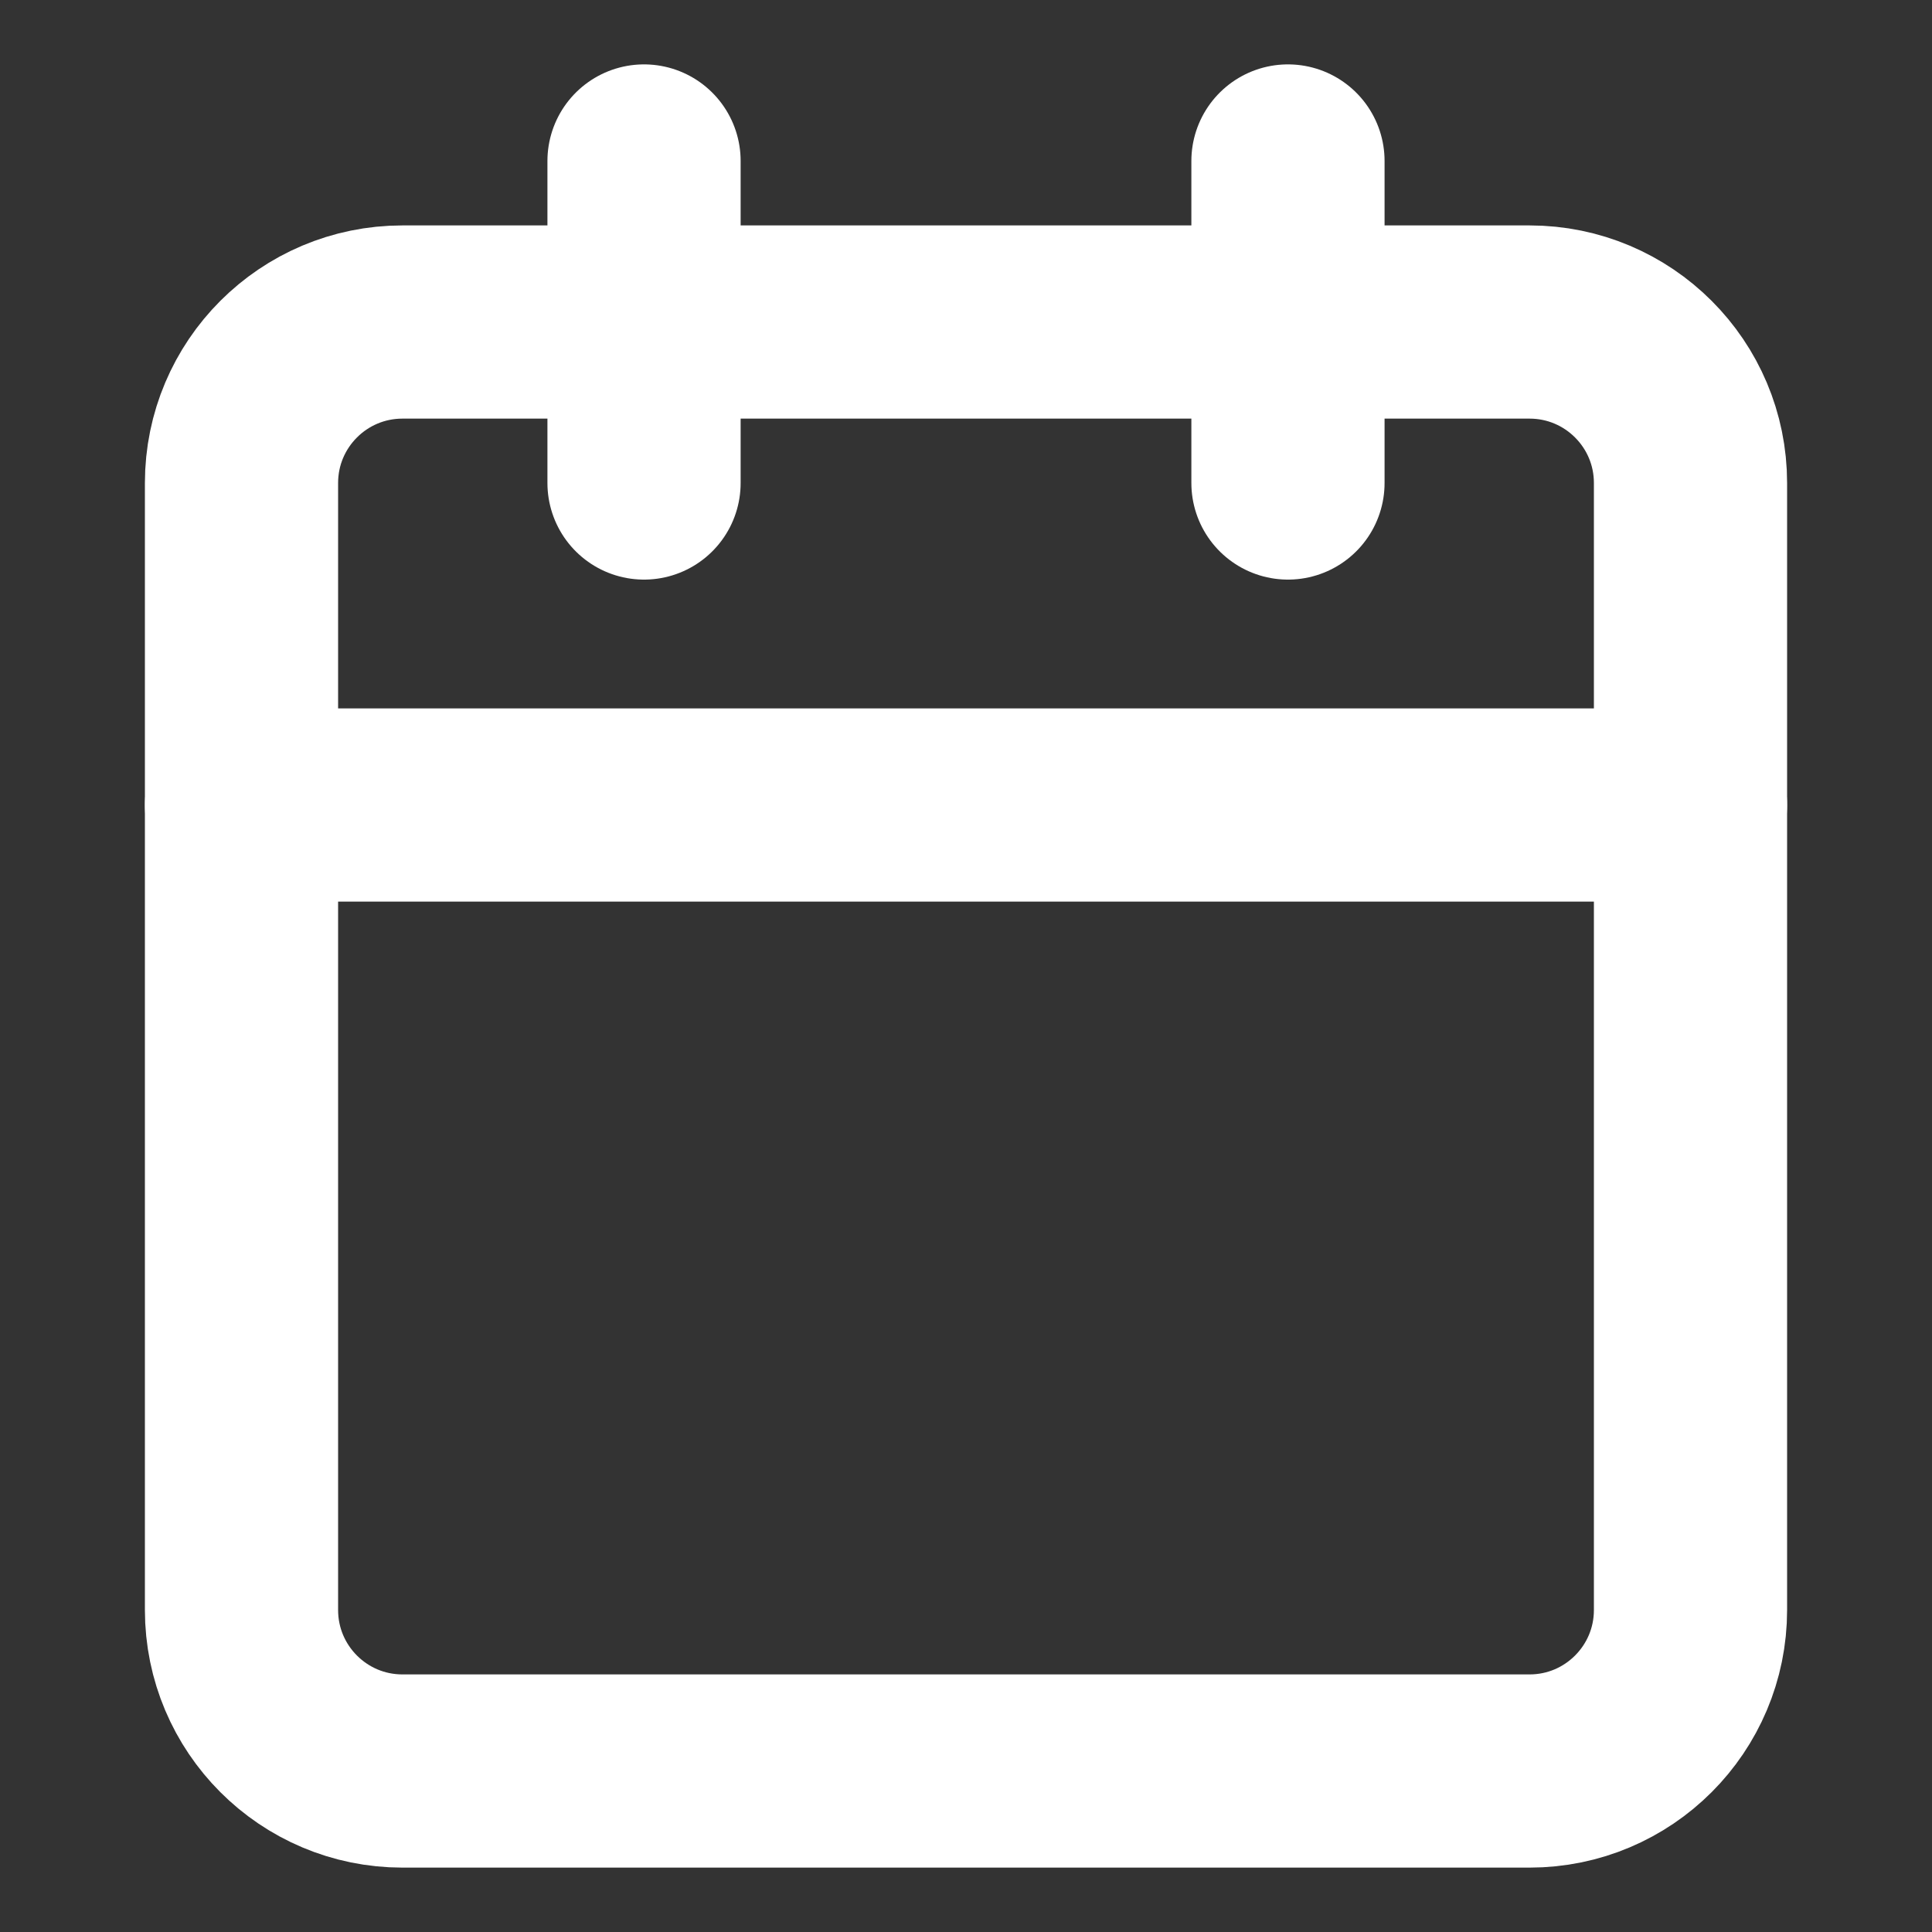
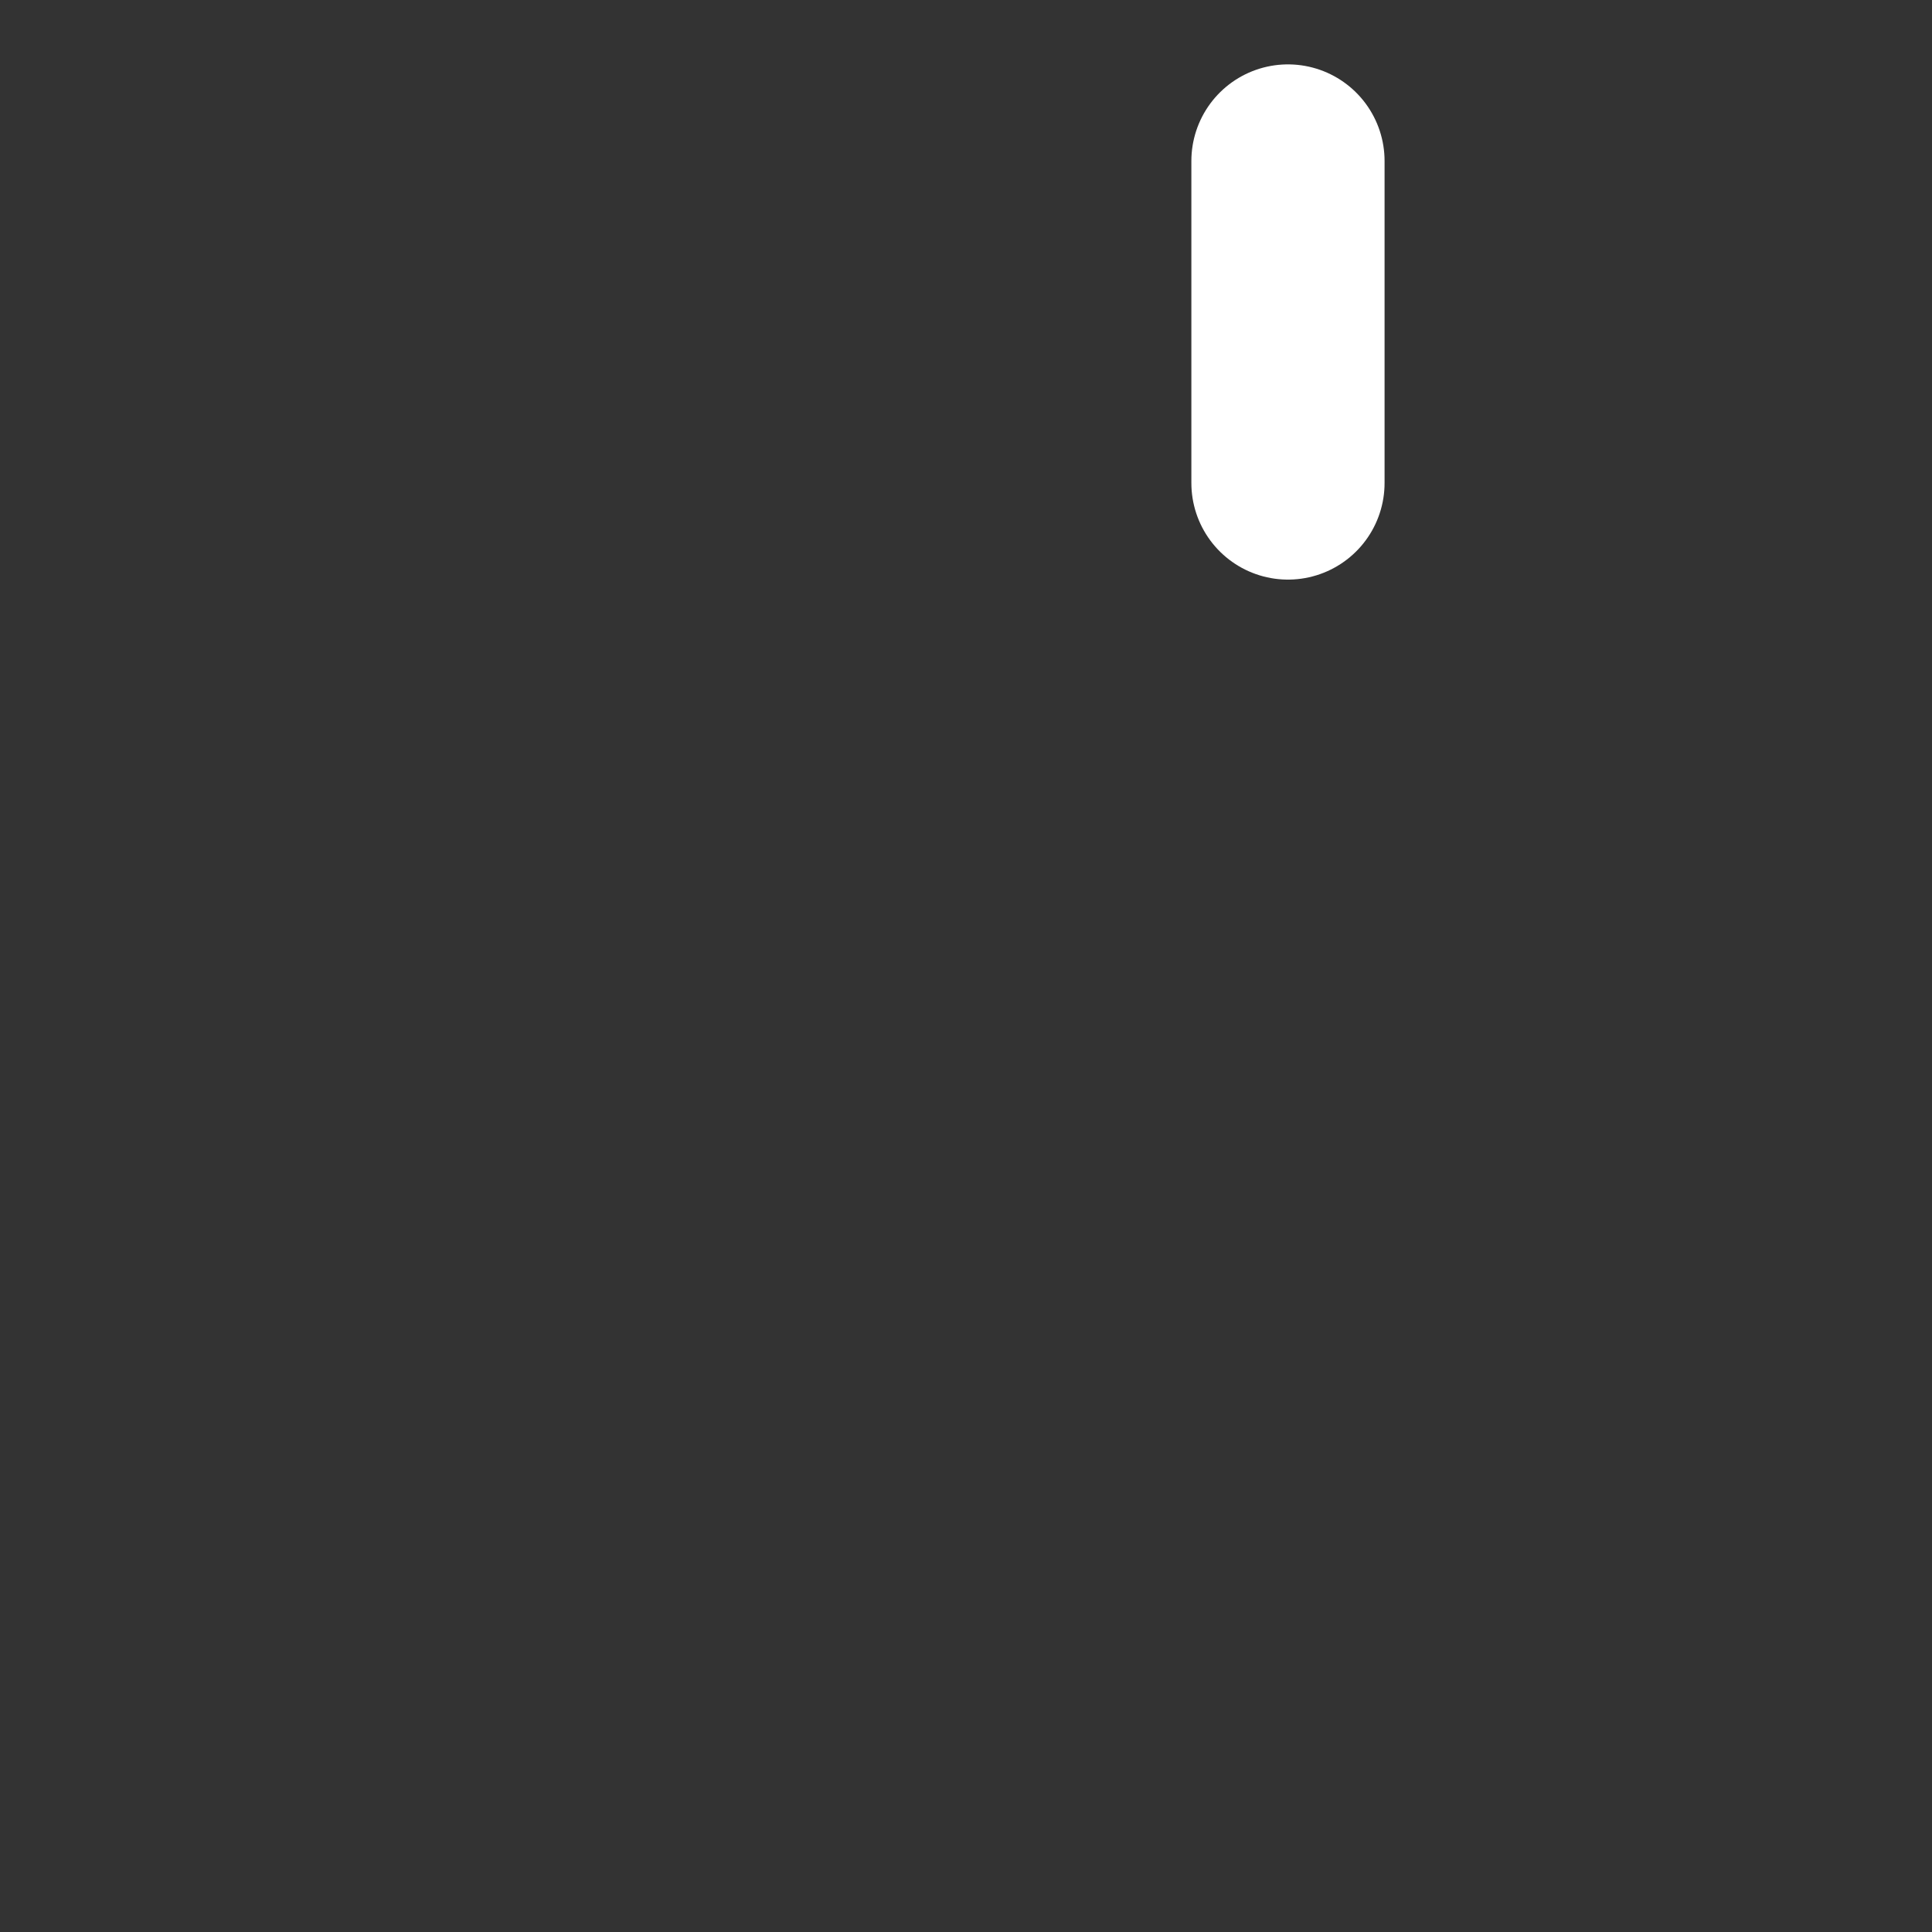
<svg xmlns="http://www.w3.org/2000/svg" width="40" height="40" viewBox="0 0 40 40" fill="none">
  <rect x="0" y="0" width="40" height="40" fill="#333333" stroke="none" />
-   <path d="M31.667 6.667H8.333C6.492 6.667 5 8.159 5 10V33.333C5 35.174 6.492 36.667 8.333 36.667H31.667C33.508 36.667 35 35.174 35 33.333V10C35 8.159 33.508 6.667 31.667 6.667Z" stroke="white" stroke-width="4" stroke-linecap="round" stroke-linejoin="round" />
  <path d="M26.666 3.333V10" stroke="white" stroke-width="4" stroke-linecap="round" stroke-linejoin="round" />
-   <path d="M13.334 3.333V10" stroke="white" stroke-width="4" stroke-linecap="round" stroke-linejoin="round" />
-   <path d="M5 16.667H35" stroke="white" stroke-width="4" stroke-linecap="round" stroke-linejoin="round" />
</svg>